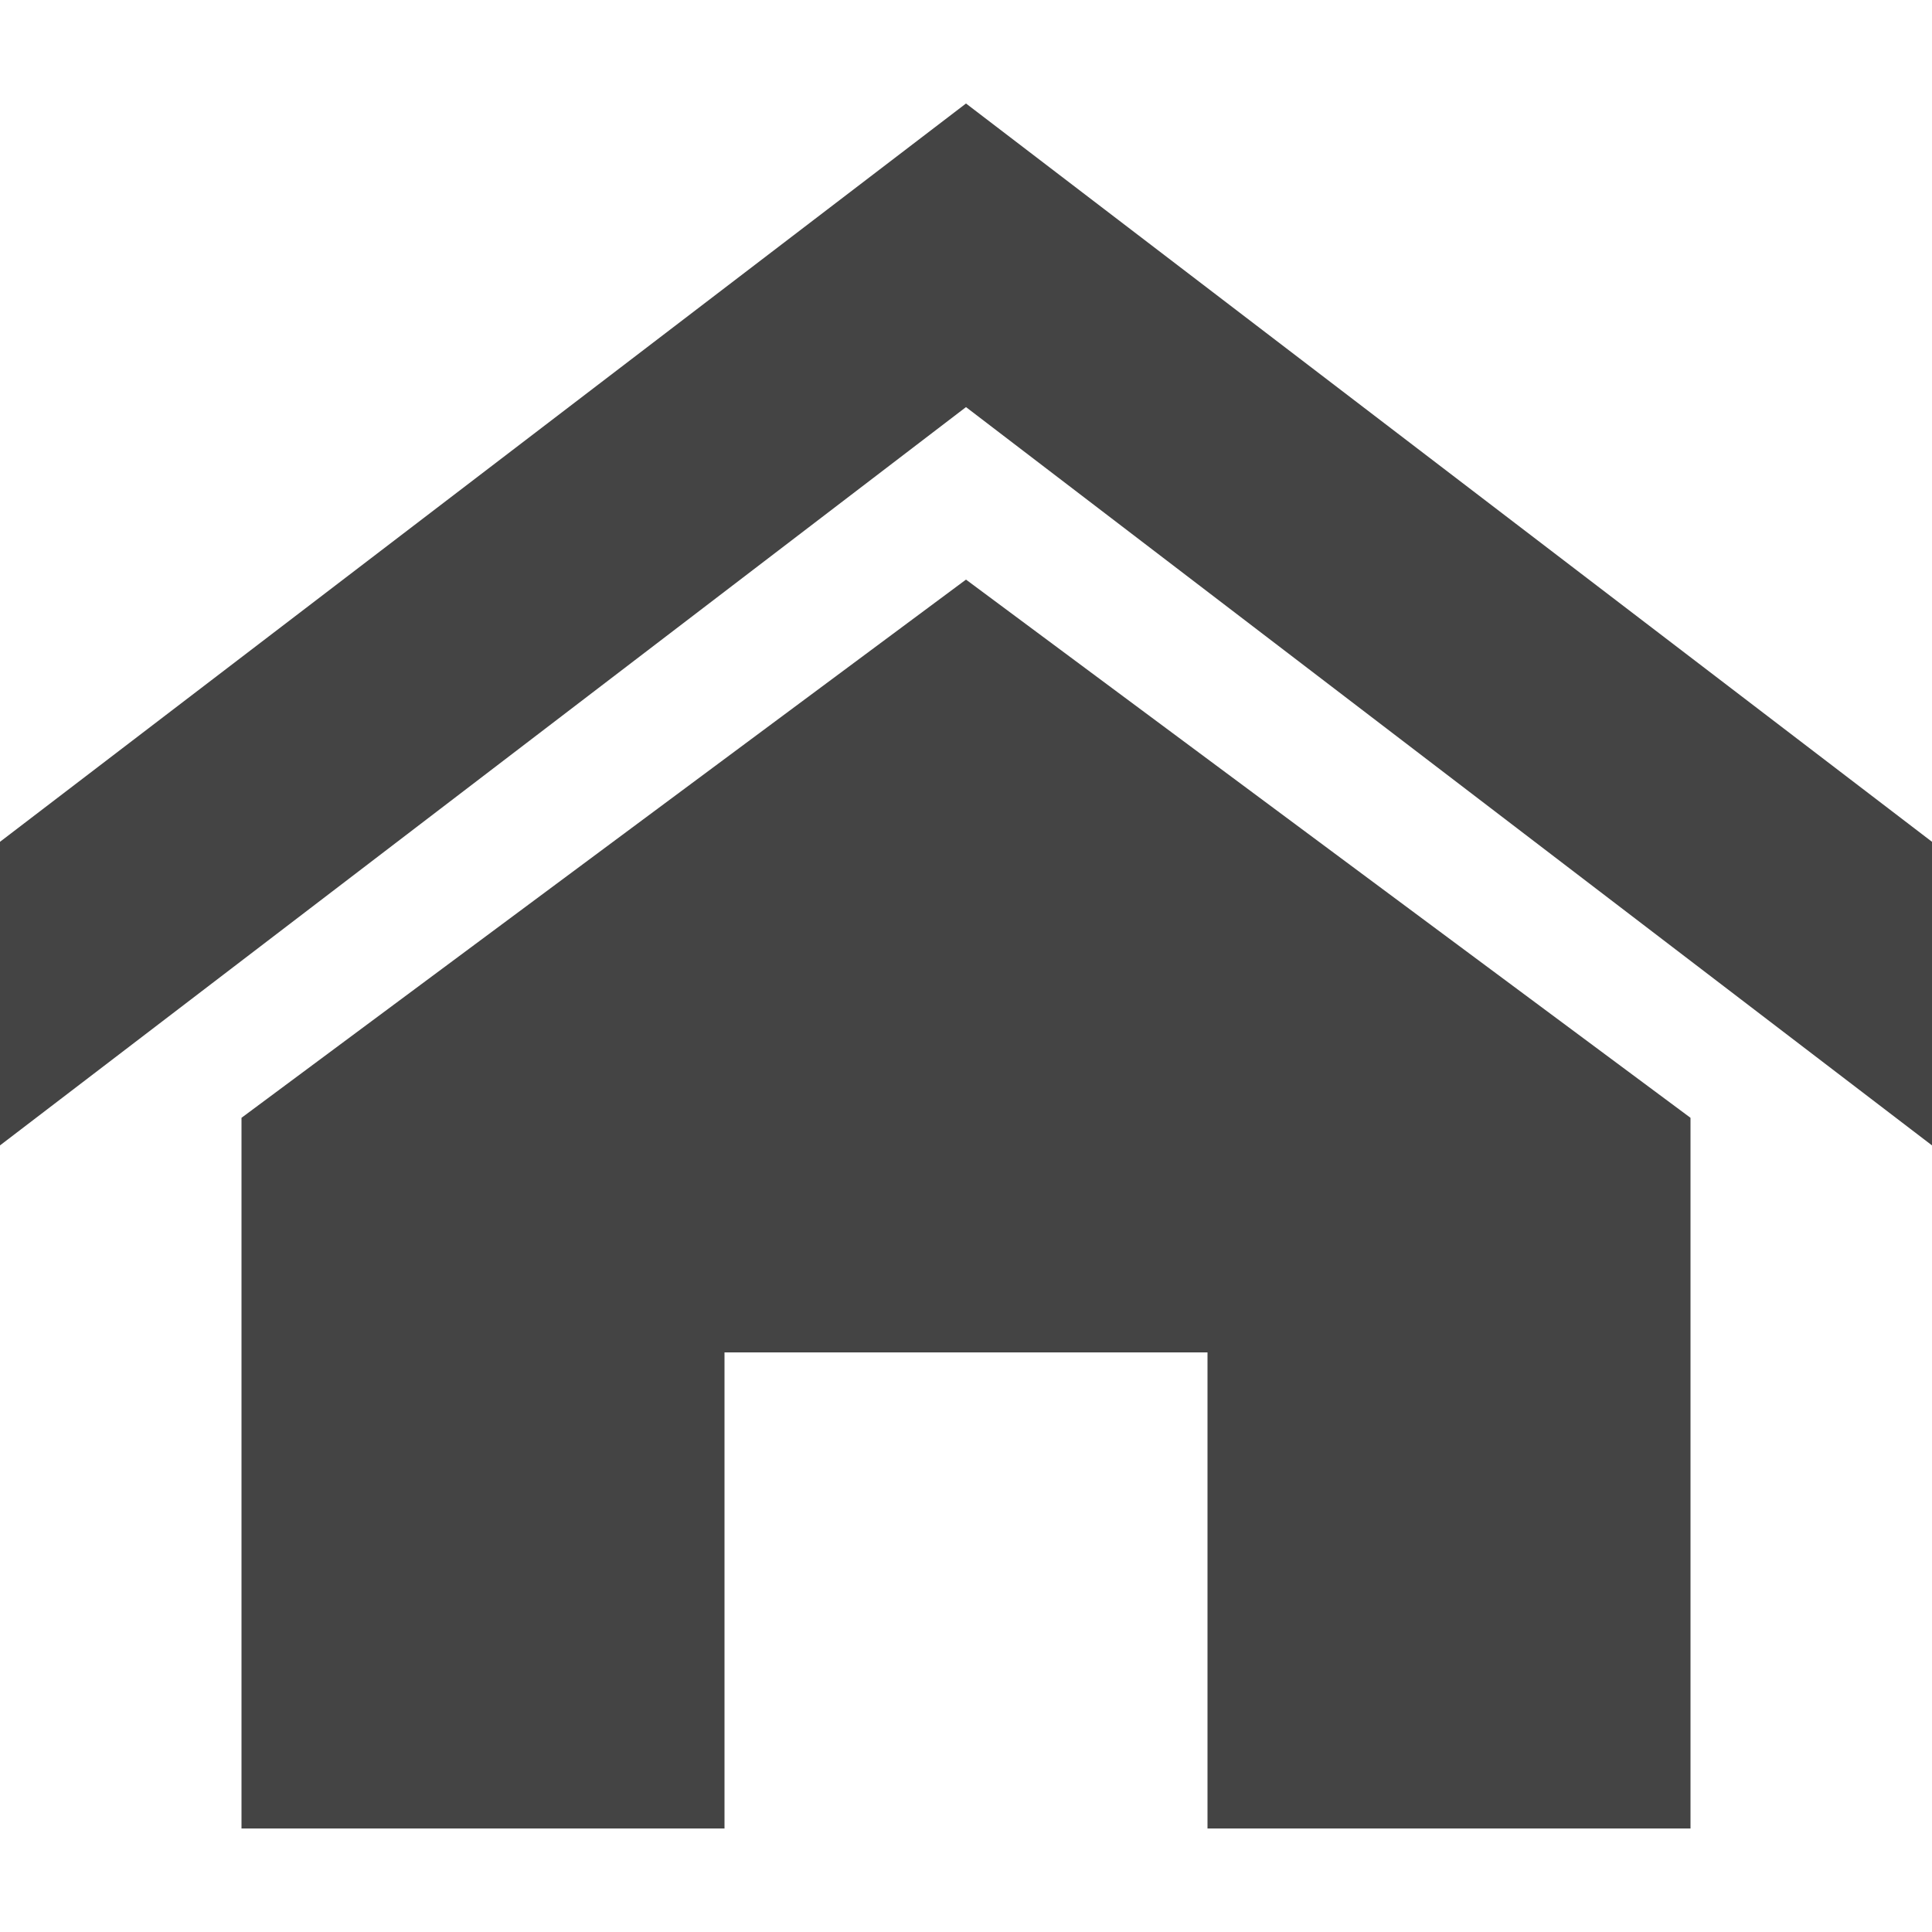
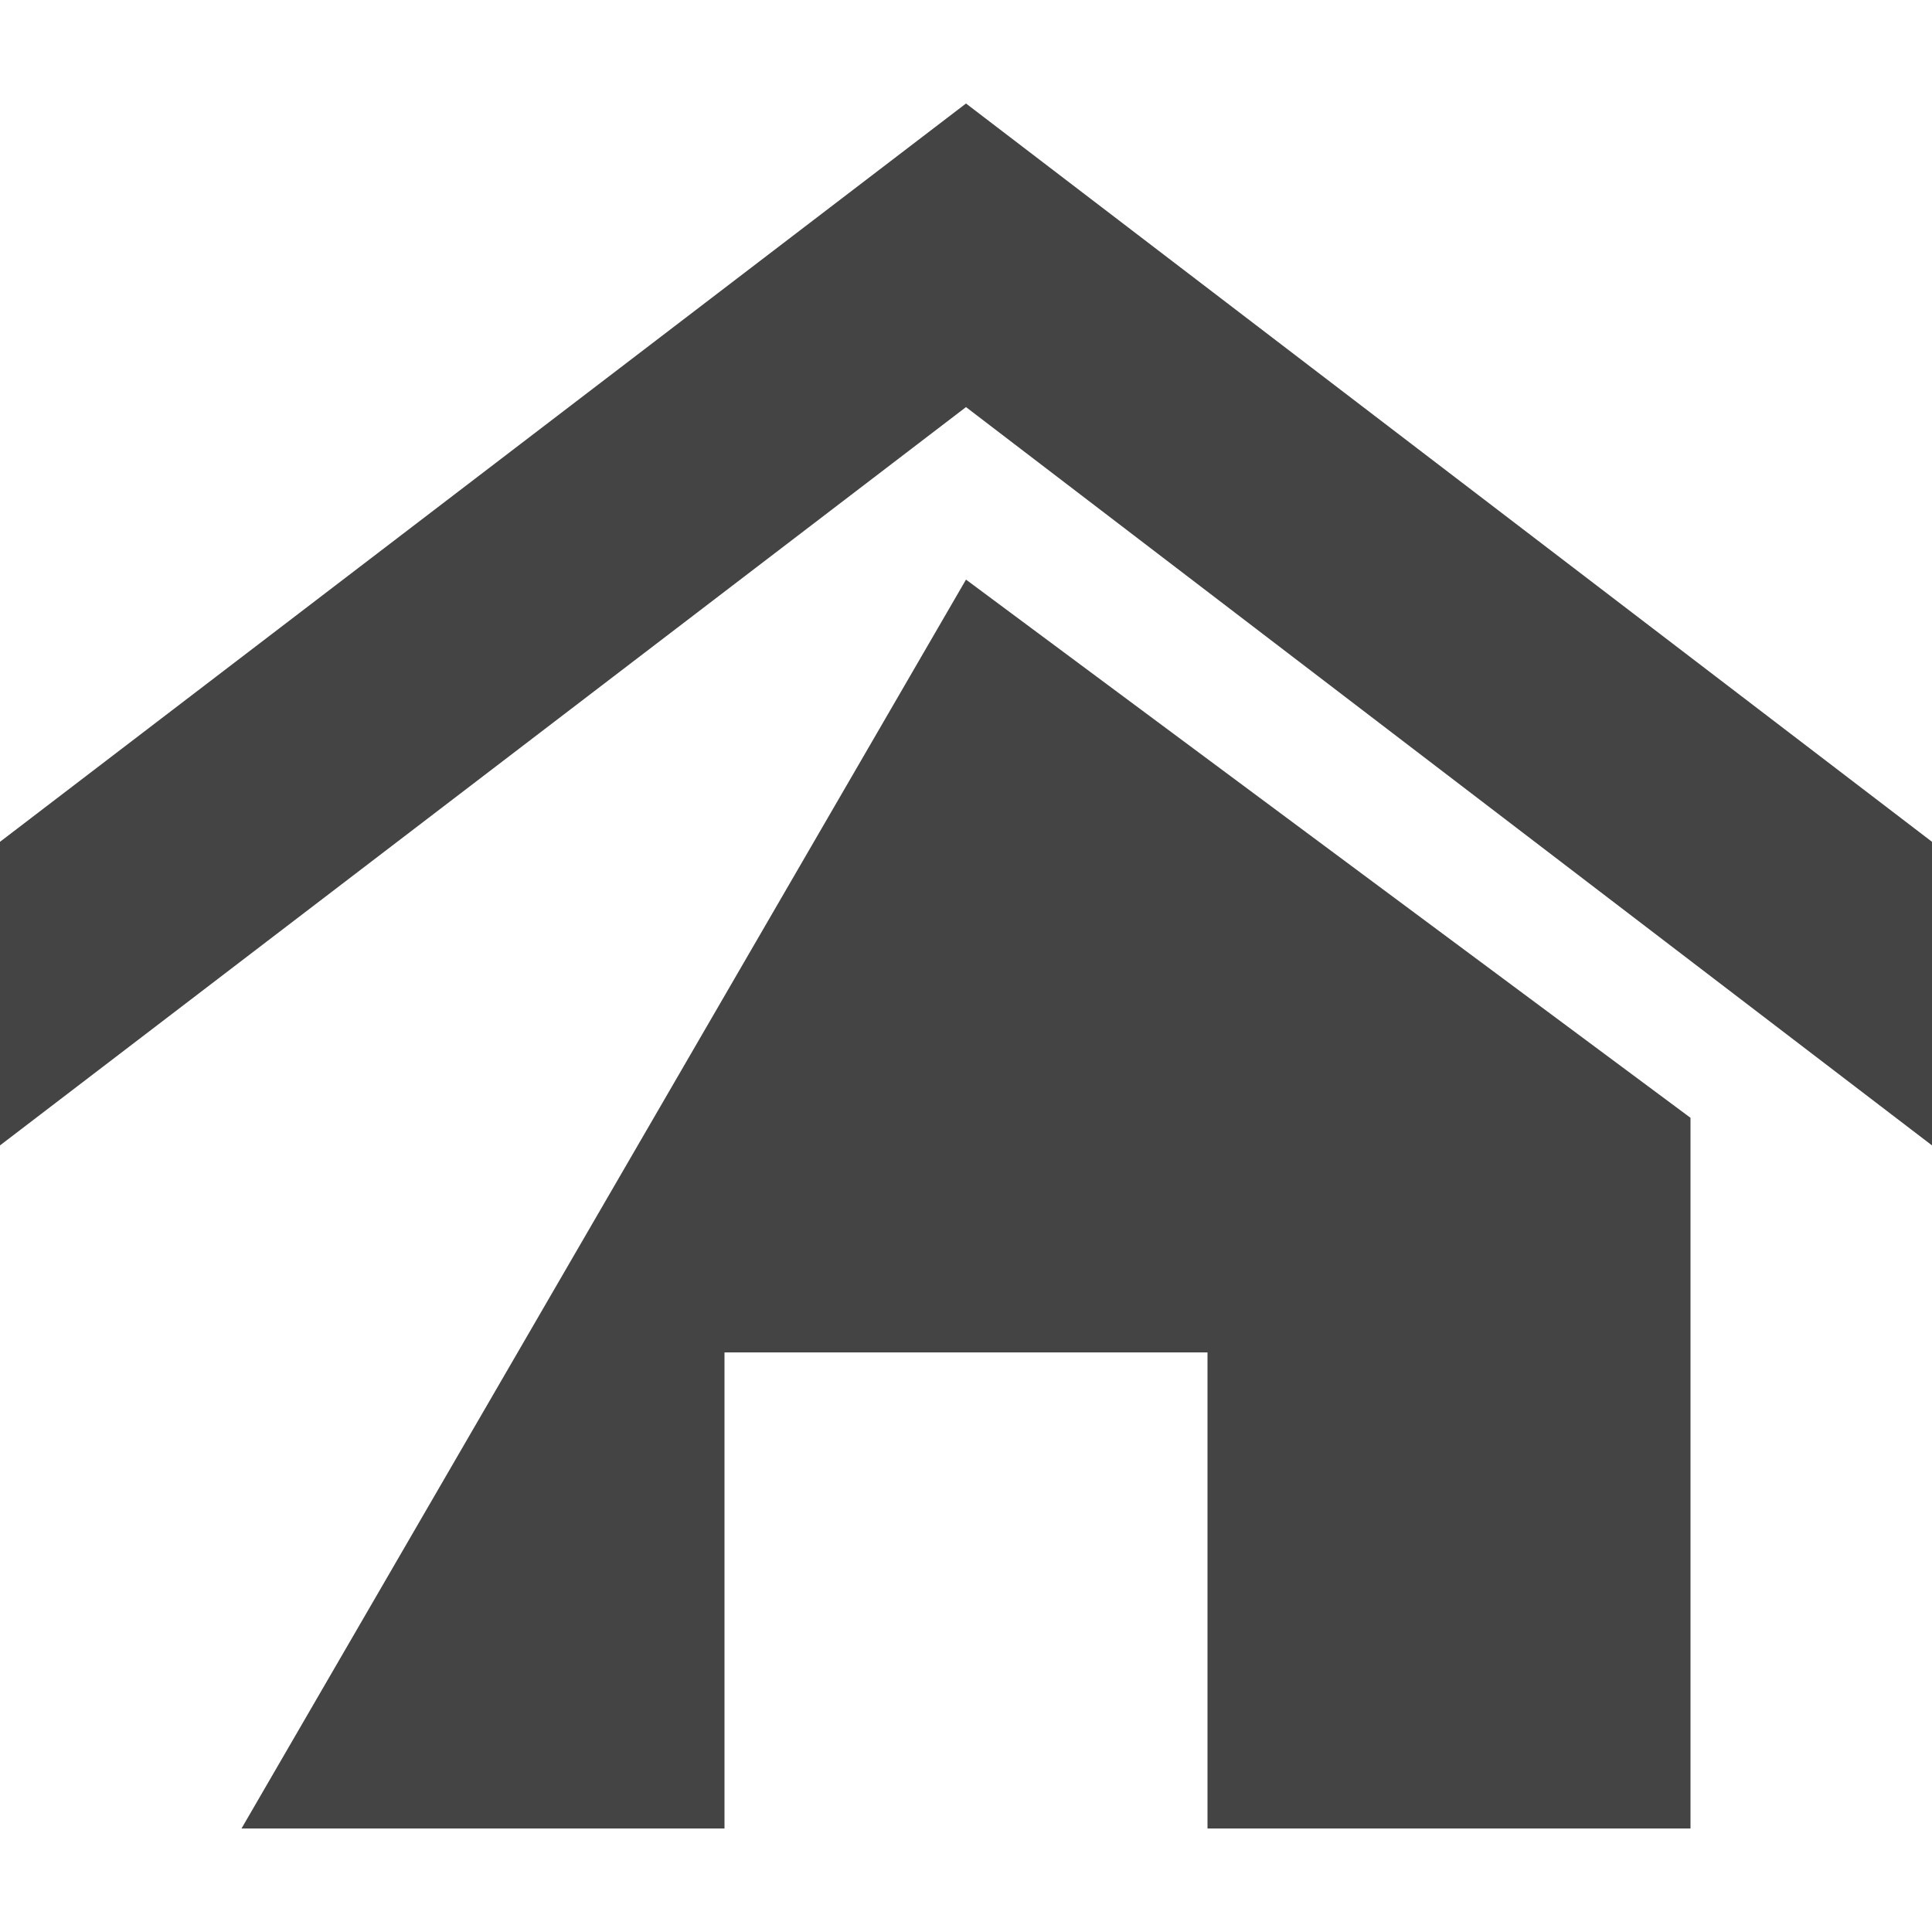
<svg xmlns="http://www.w3.org/2000/svg" width="24" height="24" version="1.1" id="Layer_1" x="0px" y="0px" viewBox="0 0 28 25" style="enable-background:new 0 0 28 25;" xml:space="preserve">
  <style type="text/css">
	.st0{fill:#444444;}
</style>
-   <path class="st0" d="M28,15.1L14,4.4L0,15.1v-4.4L14,0l14,10.7V15.1z M24.5,14.7V25h-7v-6.9h-7V25h-7V14.7L14,6.9L24.5,14.7z" />
+   <path class="st0" d="M28,15.1L14,4.4L0,15.1v-4.4L14,0l14,10.7V15.1z M24.5,14.7V25h-7v-6.9h-7V25h-7L14,6.9L24.5,14.7z" />
</svg>